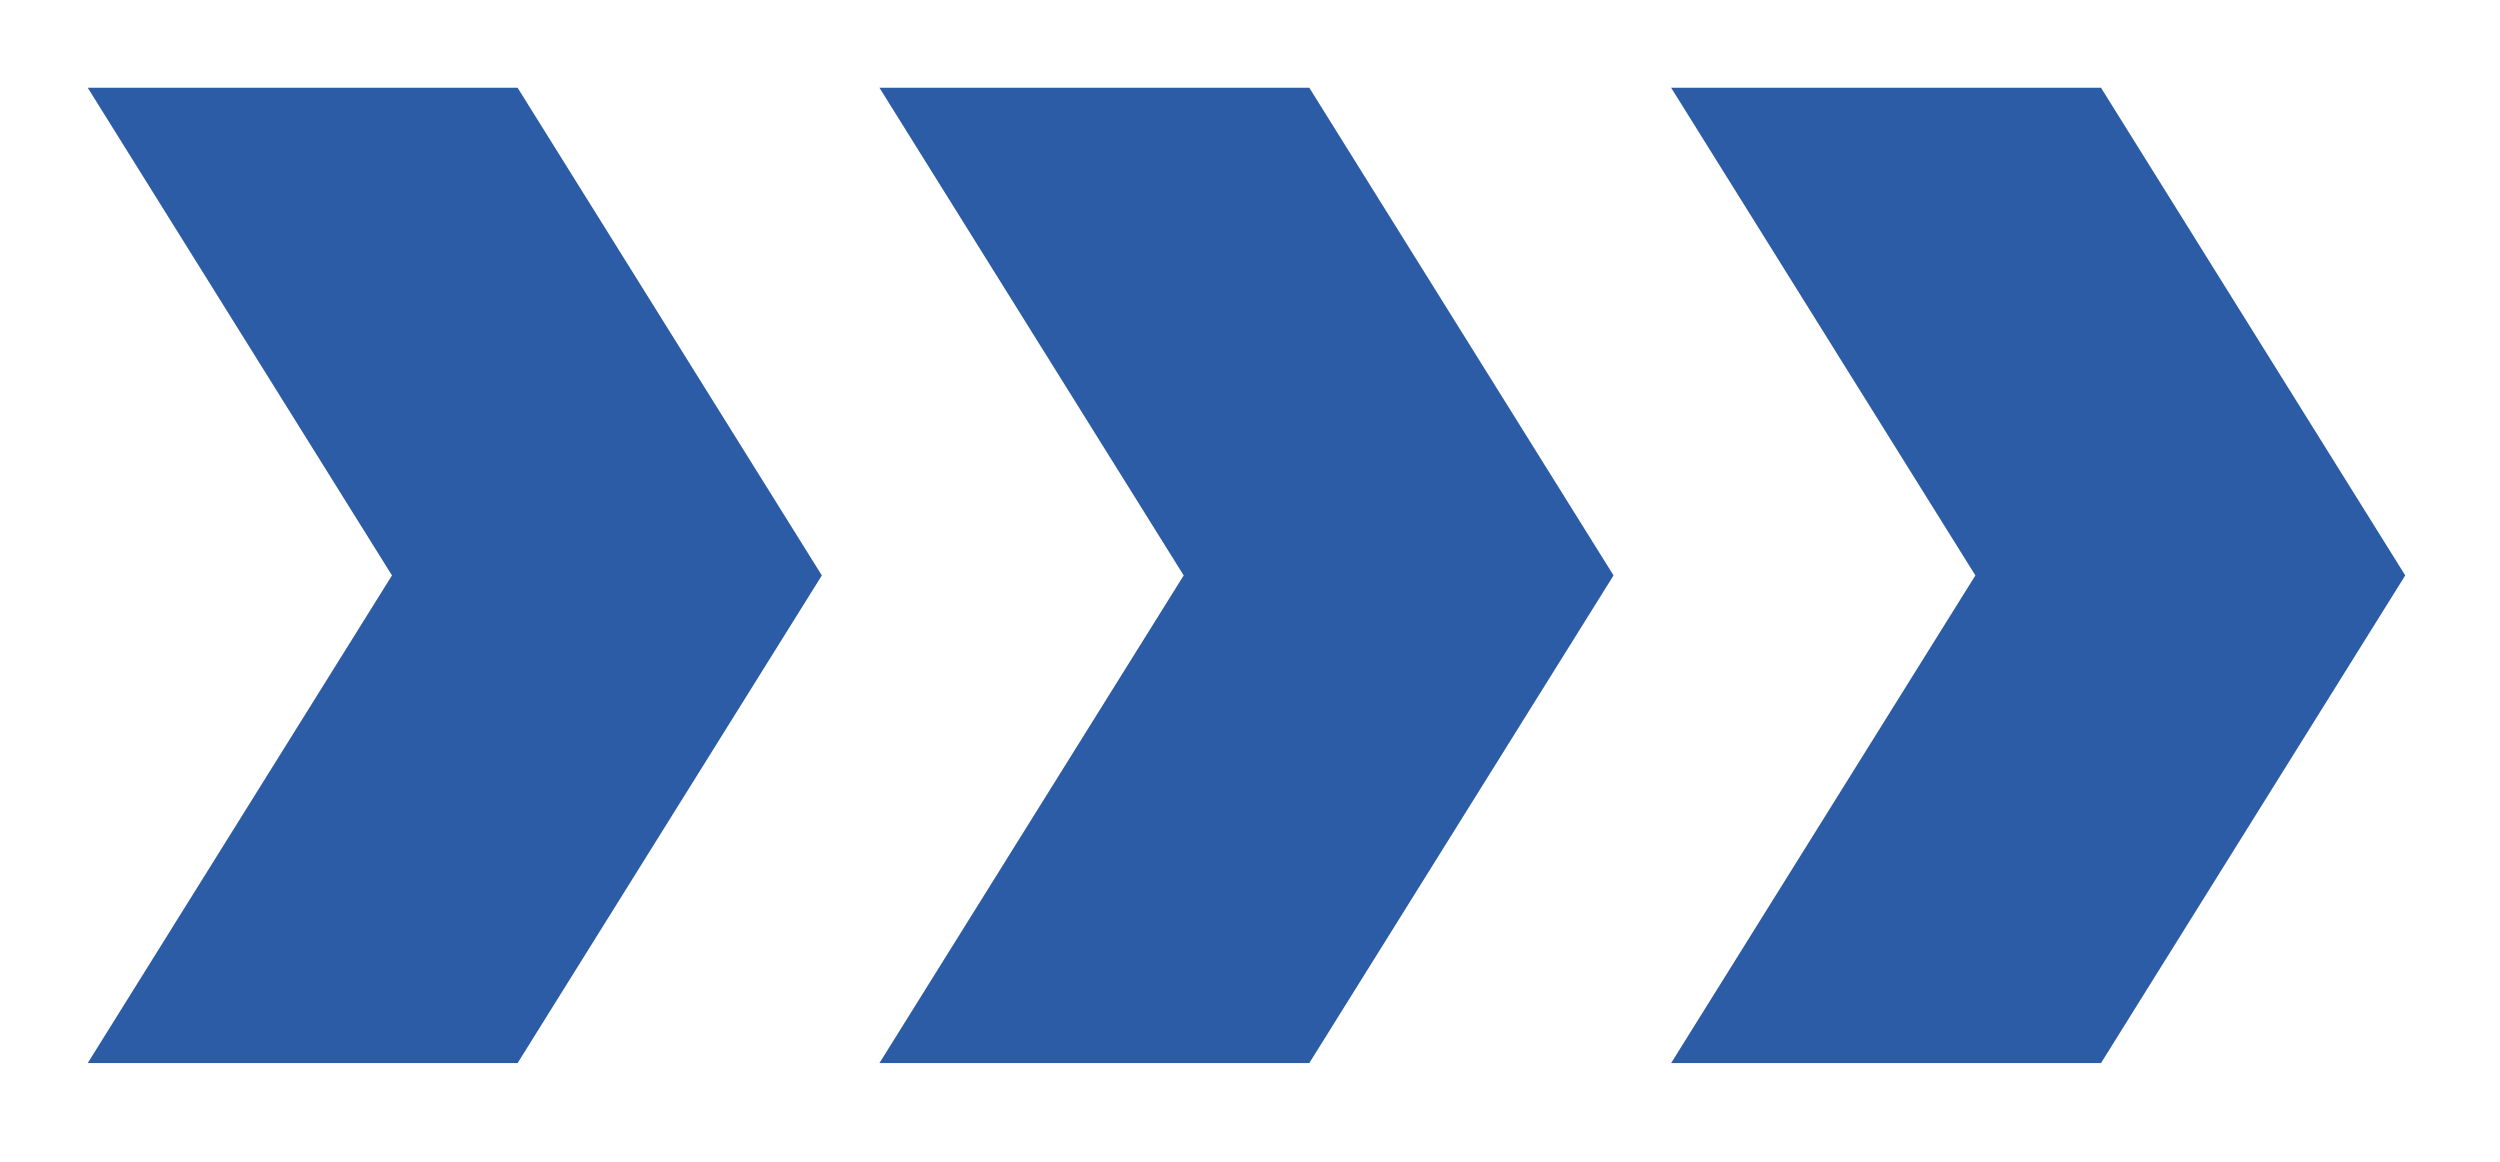
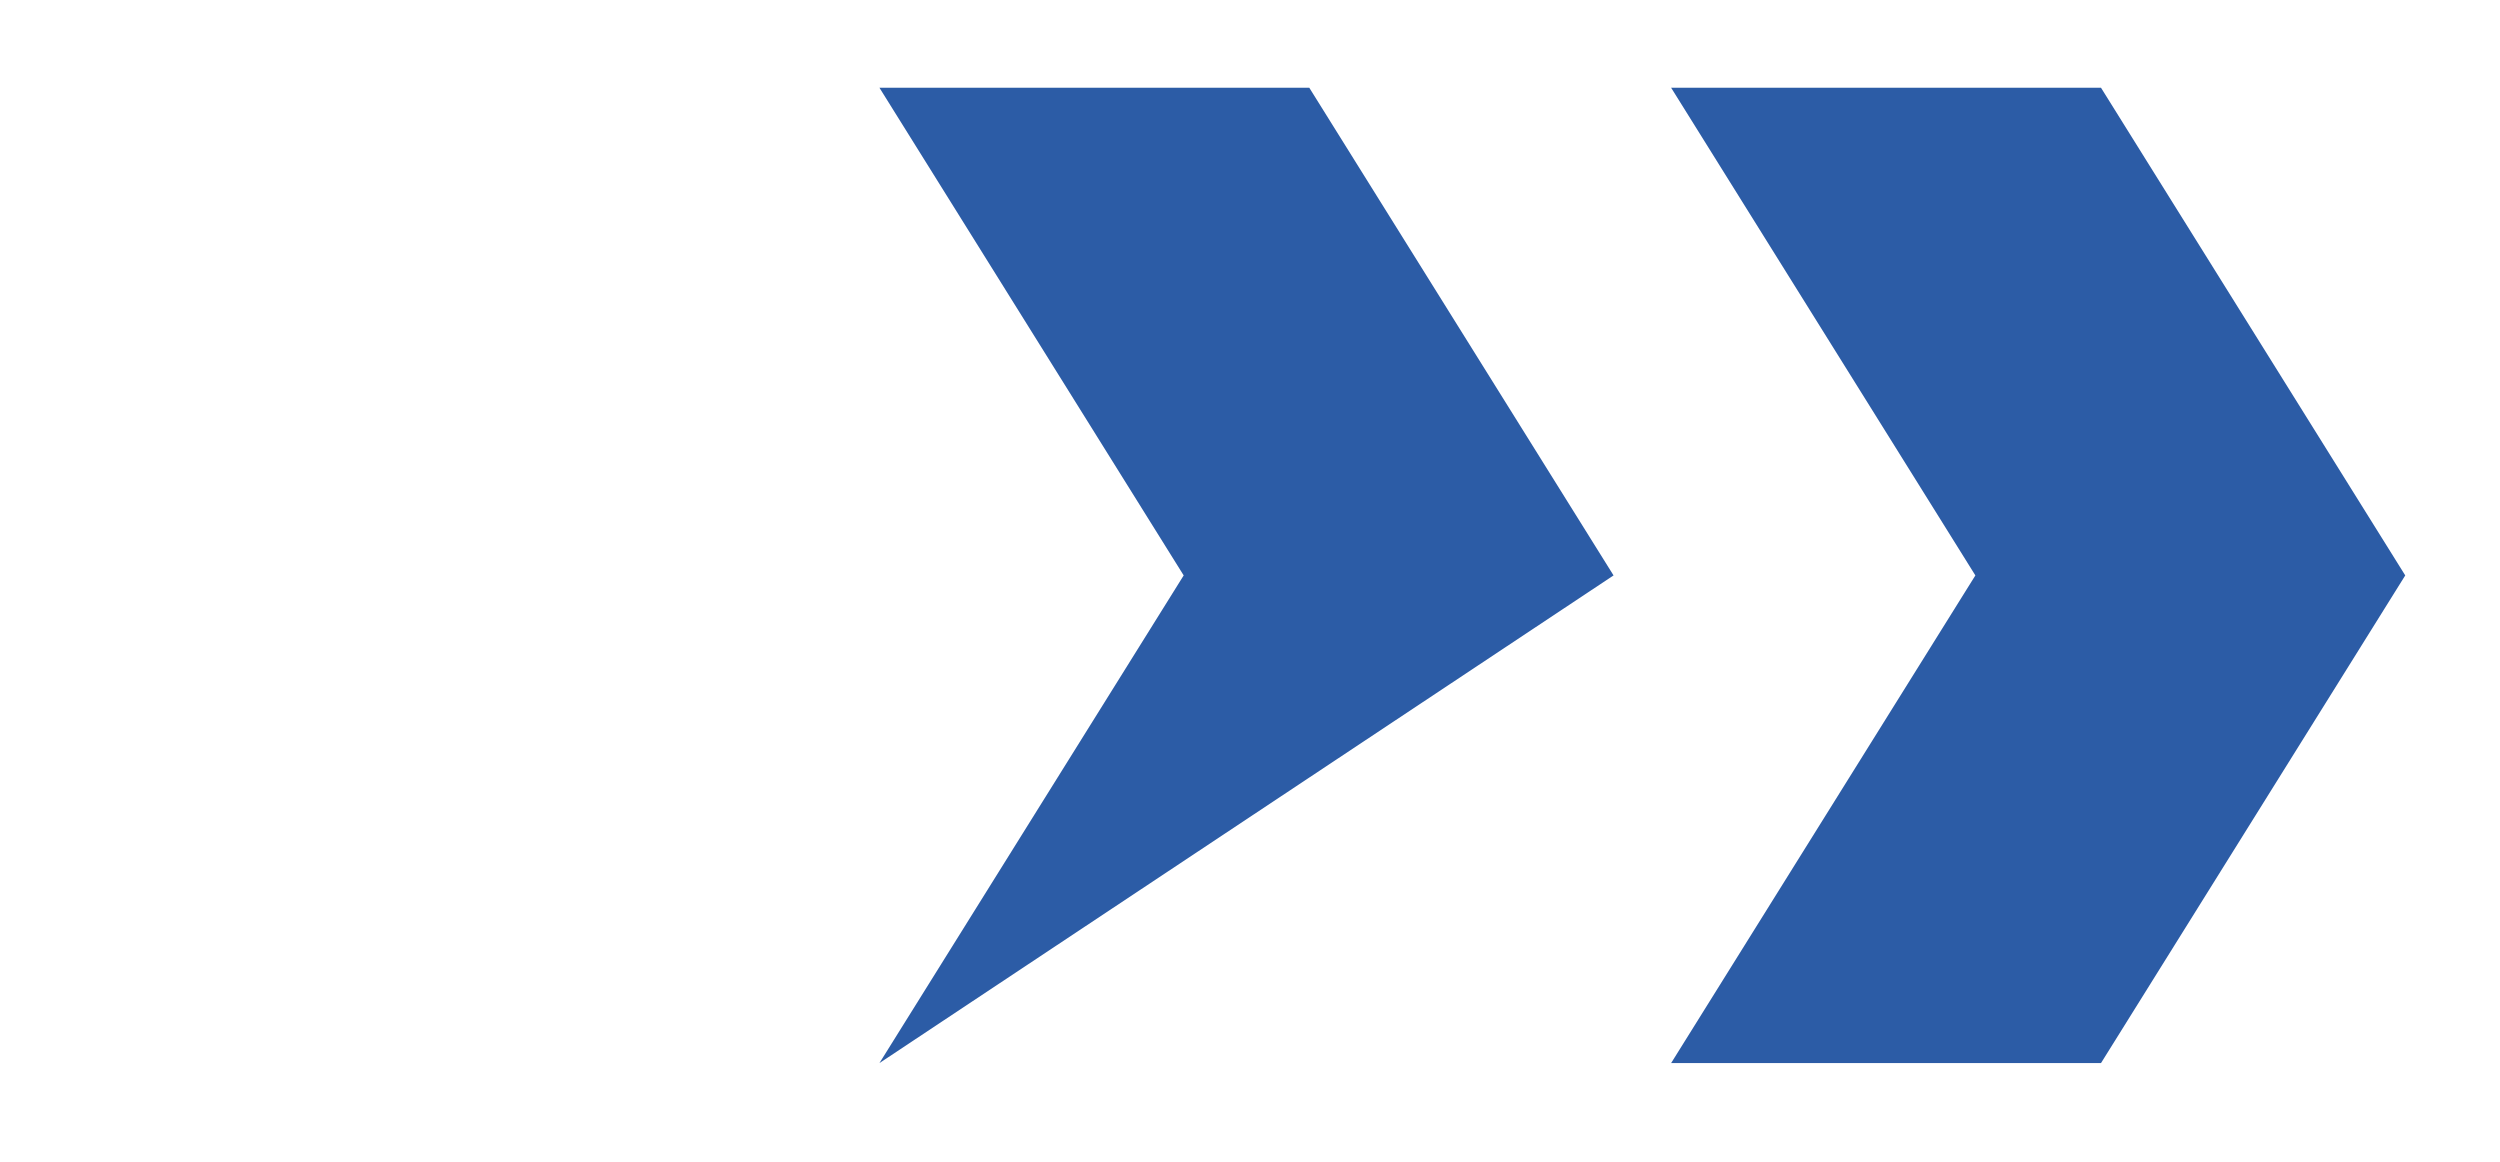
<svg xmlns="http://www.w3.org/2000/svg" width="114" height="53" viewBox="0 0 114 53" fill="none">
  <g filter="url(#filter0_d_23_2991)">
    <path fill-rule="evenodd" clip-rule="evenodd" d="M76.203 44.477L90.077 22.239L76.203 -4.19617e-05L95.805 -4.16788e-05L109.679 22.239L95.805 44.477L76.203 44.477Z" fill="#2C5CA6" />
-     <path fill-rule="evenodd" clip-rule="evenodd" d="M40.102 44.477L53.976 22.239L40.102 -4.19617e-05L59.703 -4.16788e-05L73.578 22.239L59.703 44.477L40.102 44.477Z" fill="#2C5CA6" />
-     <path fill-rule="evenodd" clip-rule="evenodd" d="M4 44.477L17.874 22.239L4 -4.19617e-05L23.602 -4.16788e-05L37.476 22.239L23.602 44.477L4 44.477Z" fill="#2C5CA6" />
+     <path fill-rule="evenodd" clip-rule="evenodd" d="M40.102 44.477L53.976 22.239L40.102 -4.19617e-05L59.703 -4.16788e-05L73.578 22.239L40.102 44.477Z" fill="#2C5CA6" />
  </g>
  <defs>
    <filter id="filter0_d_23_2991" x="0" y="0" width="113.679" height="52.477" filterUnits="userSpaceOnUse" color-interpolation-filters="sRGB">
      <feFlood flood-opacity="0" result="BackgroundImageFix" />
      <feColorMatrix in="SourceAlpha" type="matrix" values="0 0 0 0 0 0 0 0 0 0 0 0 0 0 0 0 0 0 127 0" result="hardAlpha" />
      <feOffset dy="4" />
      <feGaussianBlur stdDeviation="2" />
      <feComposite in2="hardAlpha" operator="out" />
      <feColorMatrix type="matrix" values="0 0 0 0 0 0 0 0 0 0 0 0 0 0 0 0 0 0 0.25 0" />
      <feBlend mode="normal" in2="BackgroundImageFix" result="effect1_dropShadow_23_2991" />
      <feBlend mode="normal" in="SourceGraphic" in2="effect1_dropShadow_23_2991" result="shape" />
    </filter>
  </defs>
</svg>